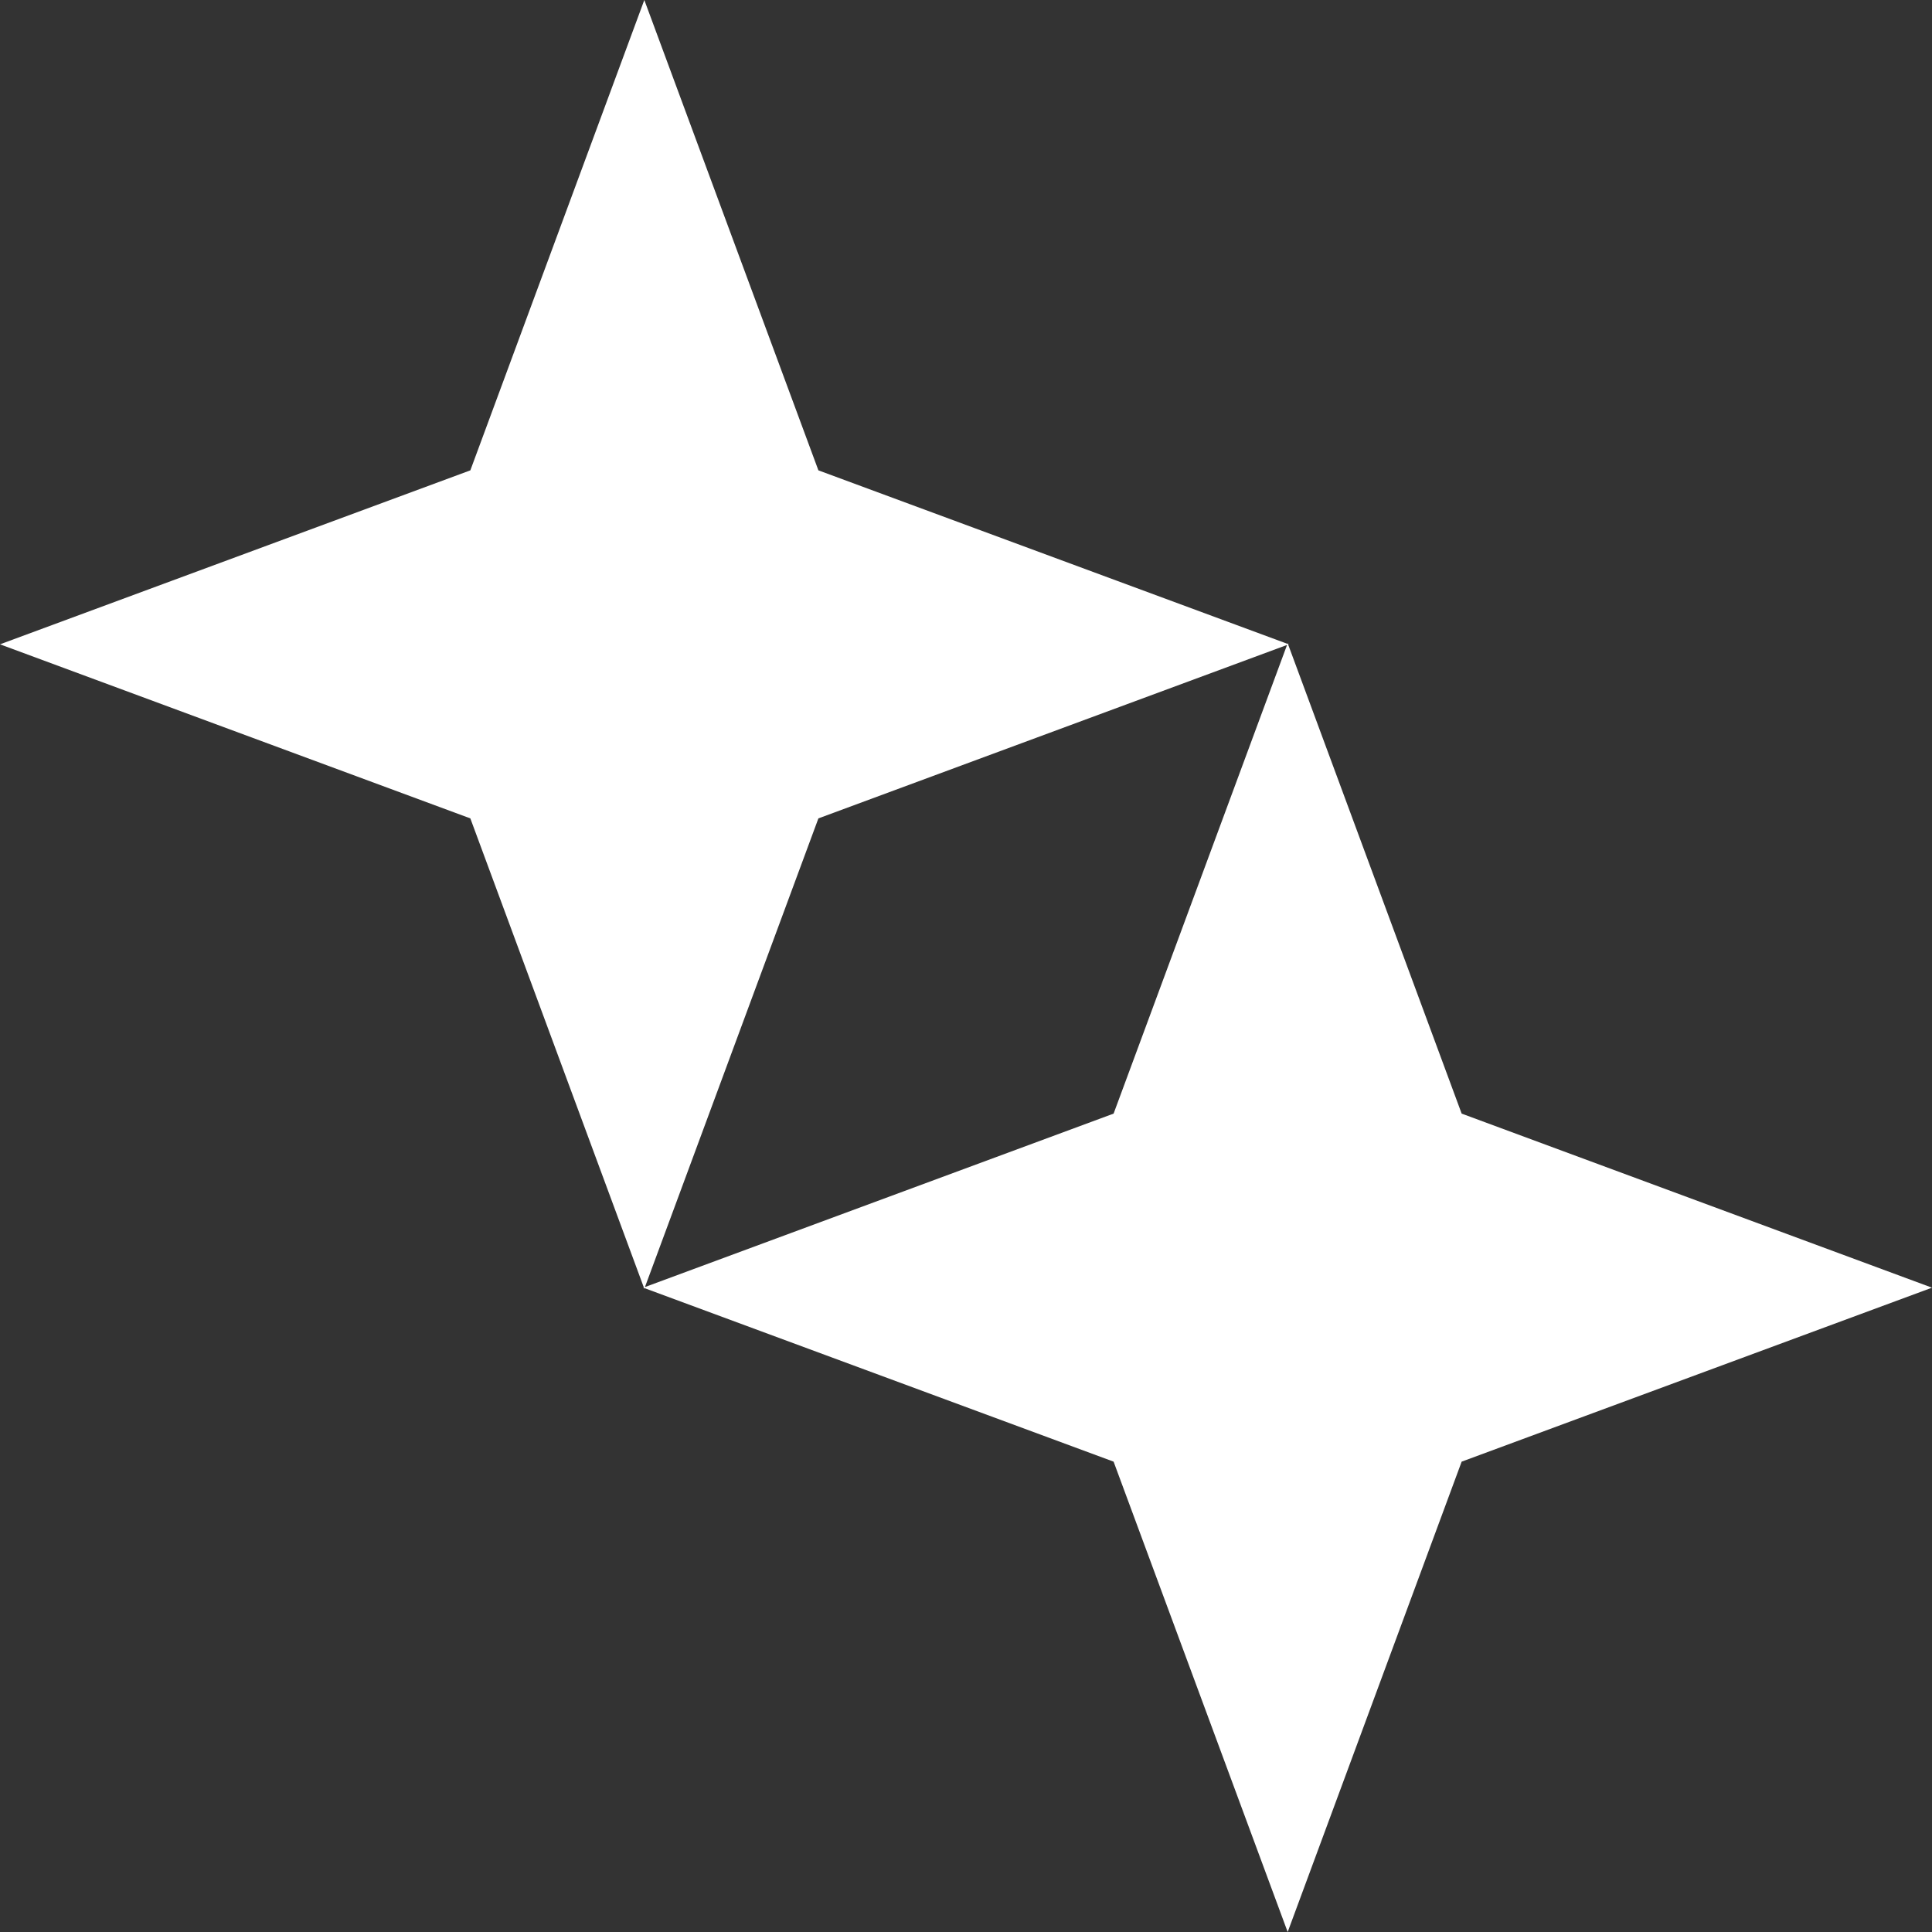
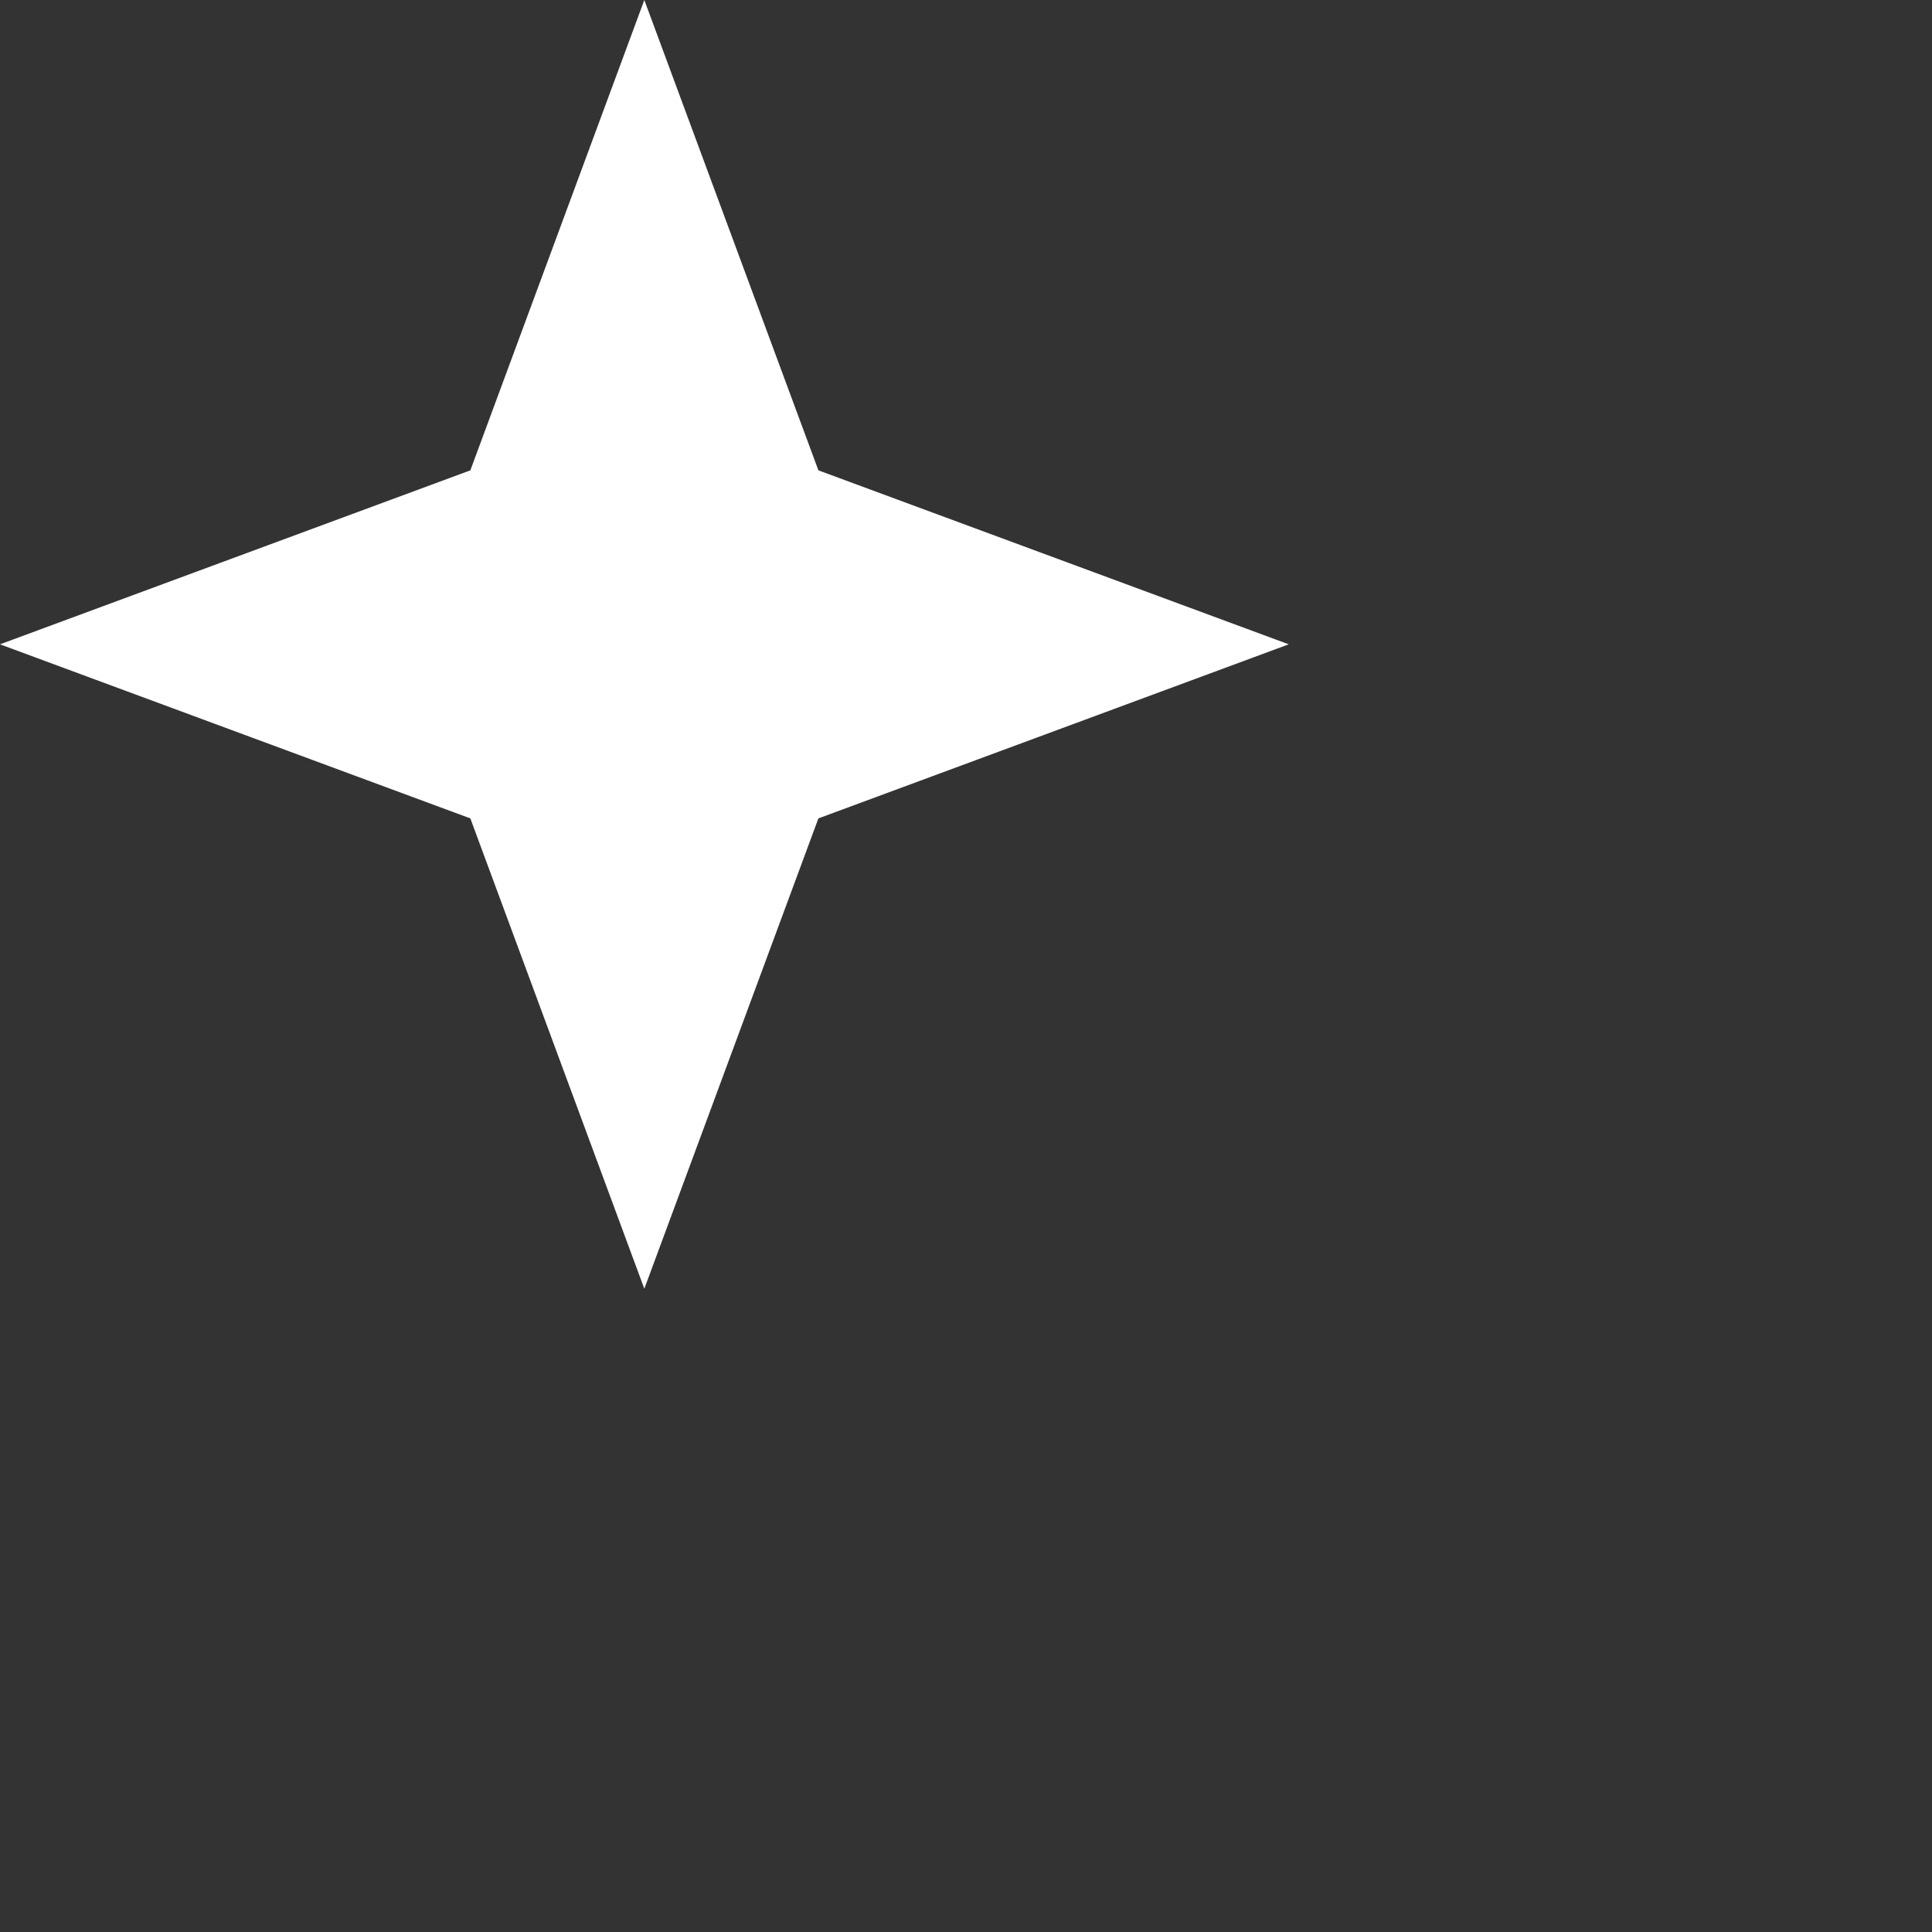
<svg xmlns="http://www.w3.org/2000/svg" width="20" height="20" viewBox="0 0 20 20" fill="none">
  <rect x="0" y="0" width="20" height="20" fill="#333333" stroke="none" />
  <path d="M6.67 0L8.472 4.869L13.341 6.67L8.472 8.472L6.67 13.341L4.869 8.472L0 6.67L4.869 4.869L6.67 0Z" fill="white" />
-   <path d="M13.33 6.659L15.131 11.528L20 13.33L15.131 15.131L13.33 20L11.528 15.131L6.659 13.33L11.528 11.528L13.33 6.659Z" fill="white" />
</svg>